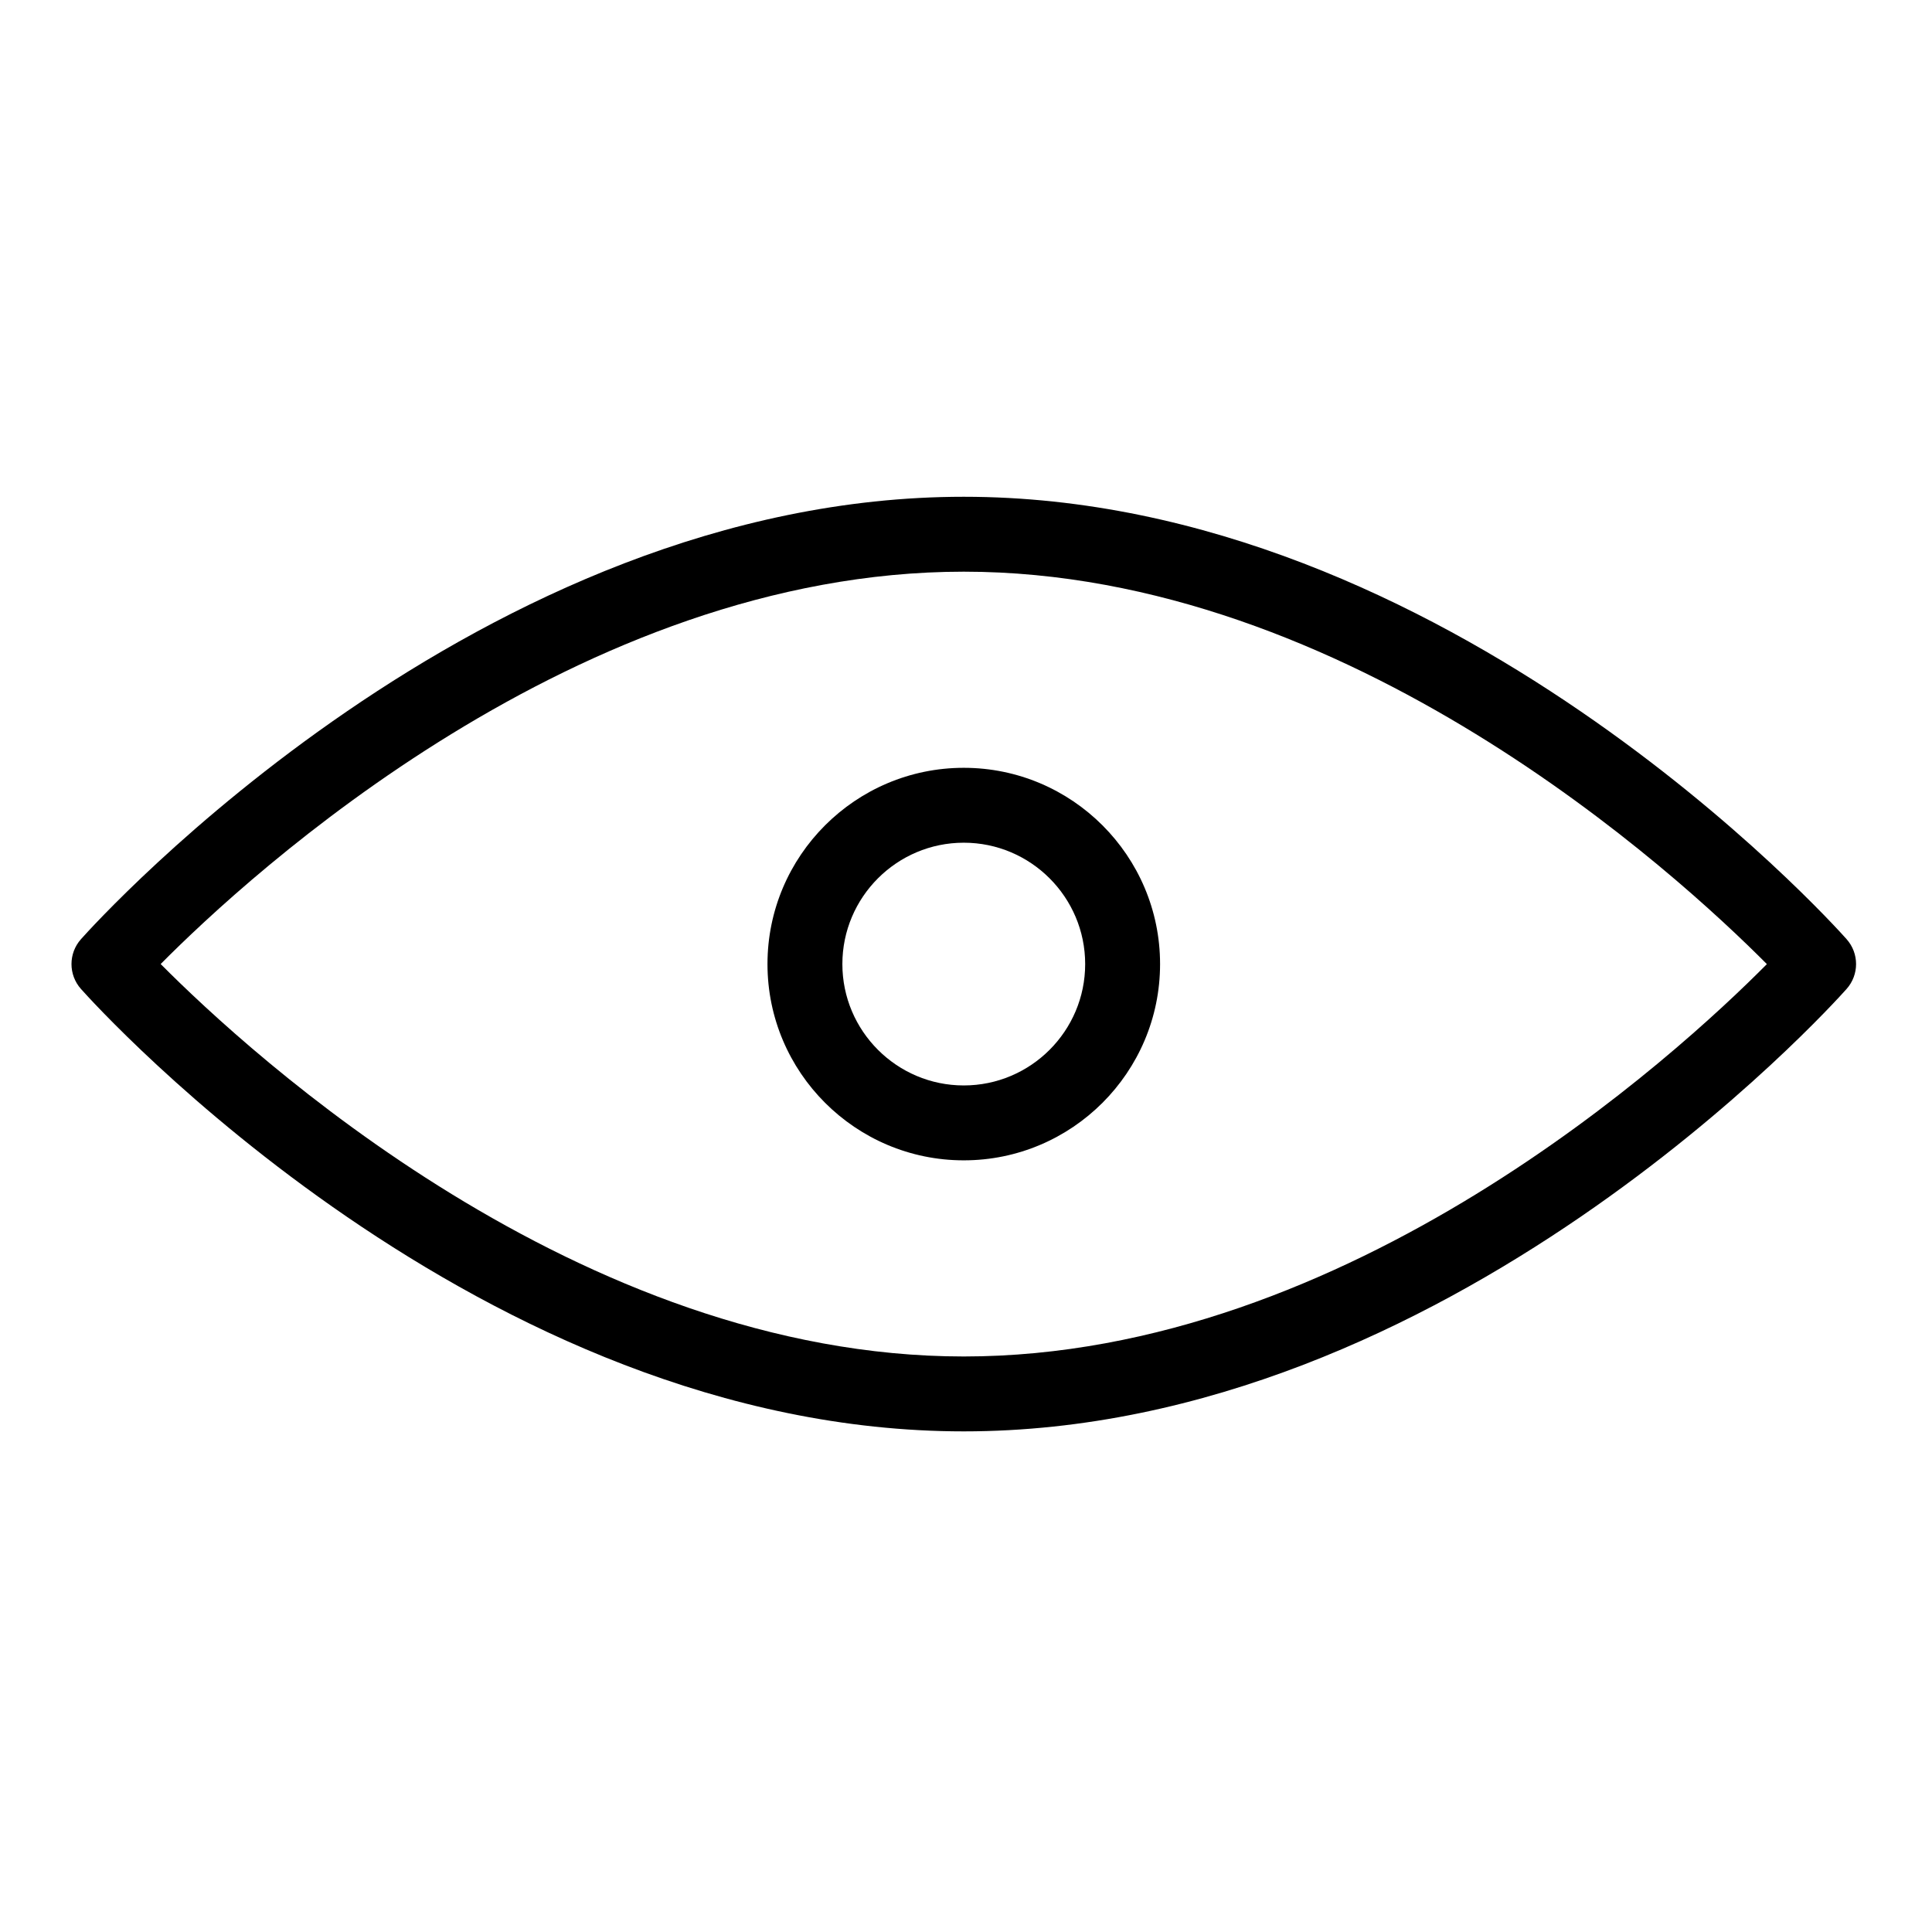
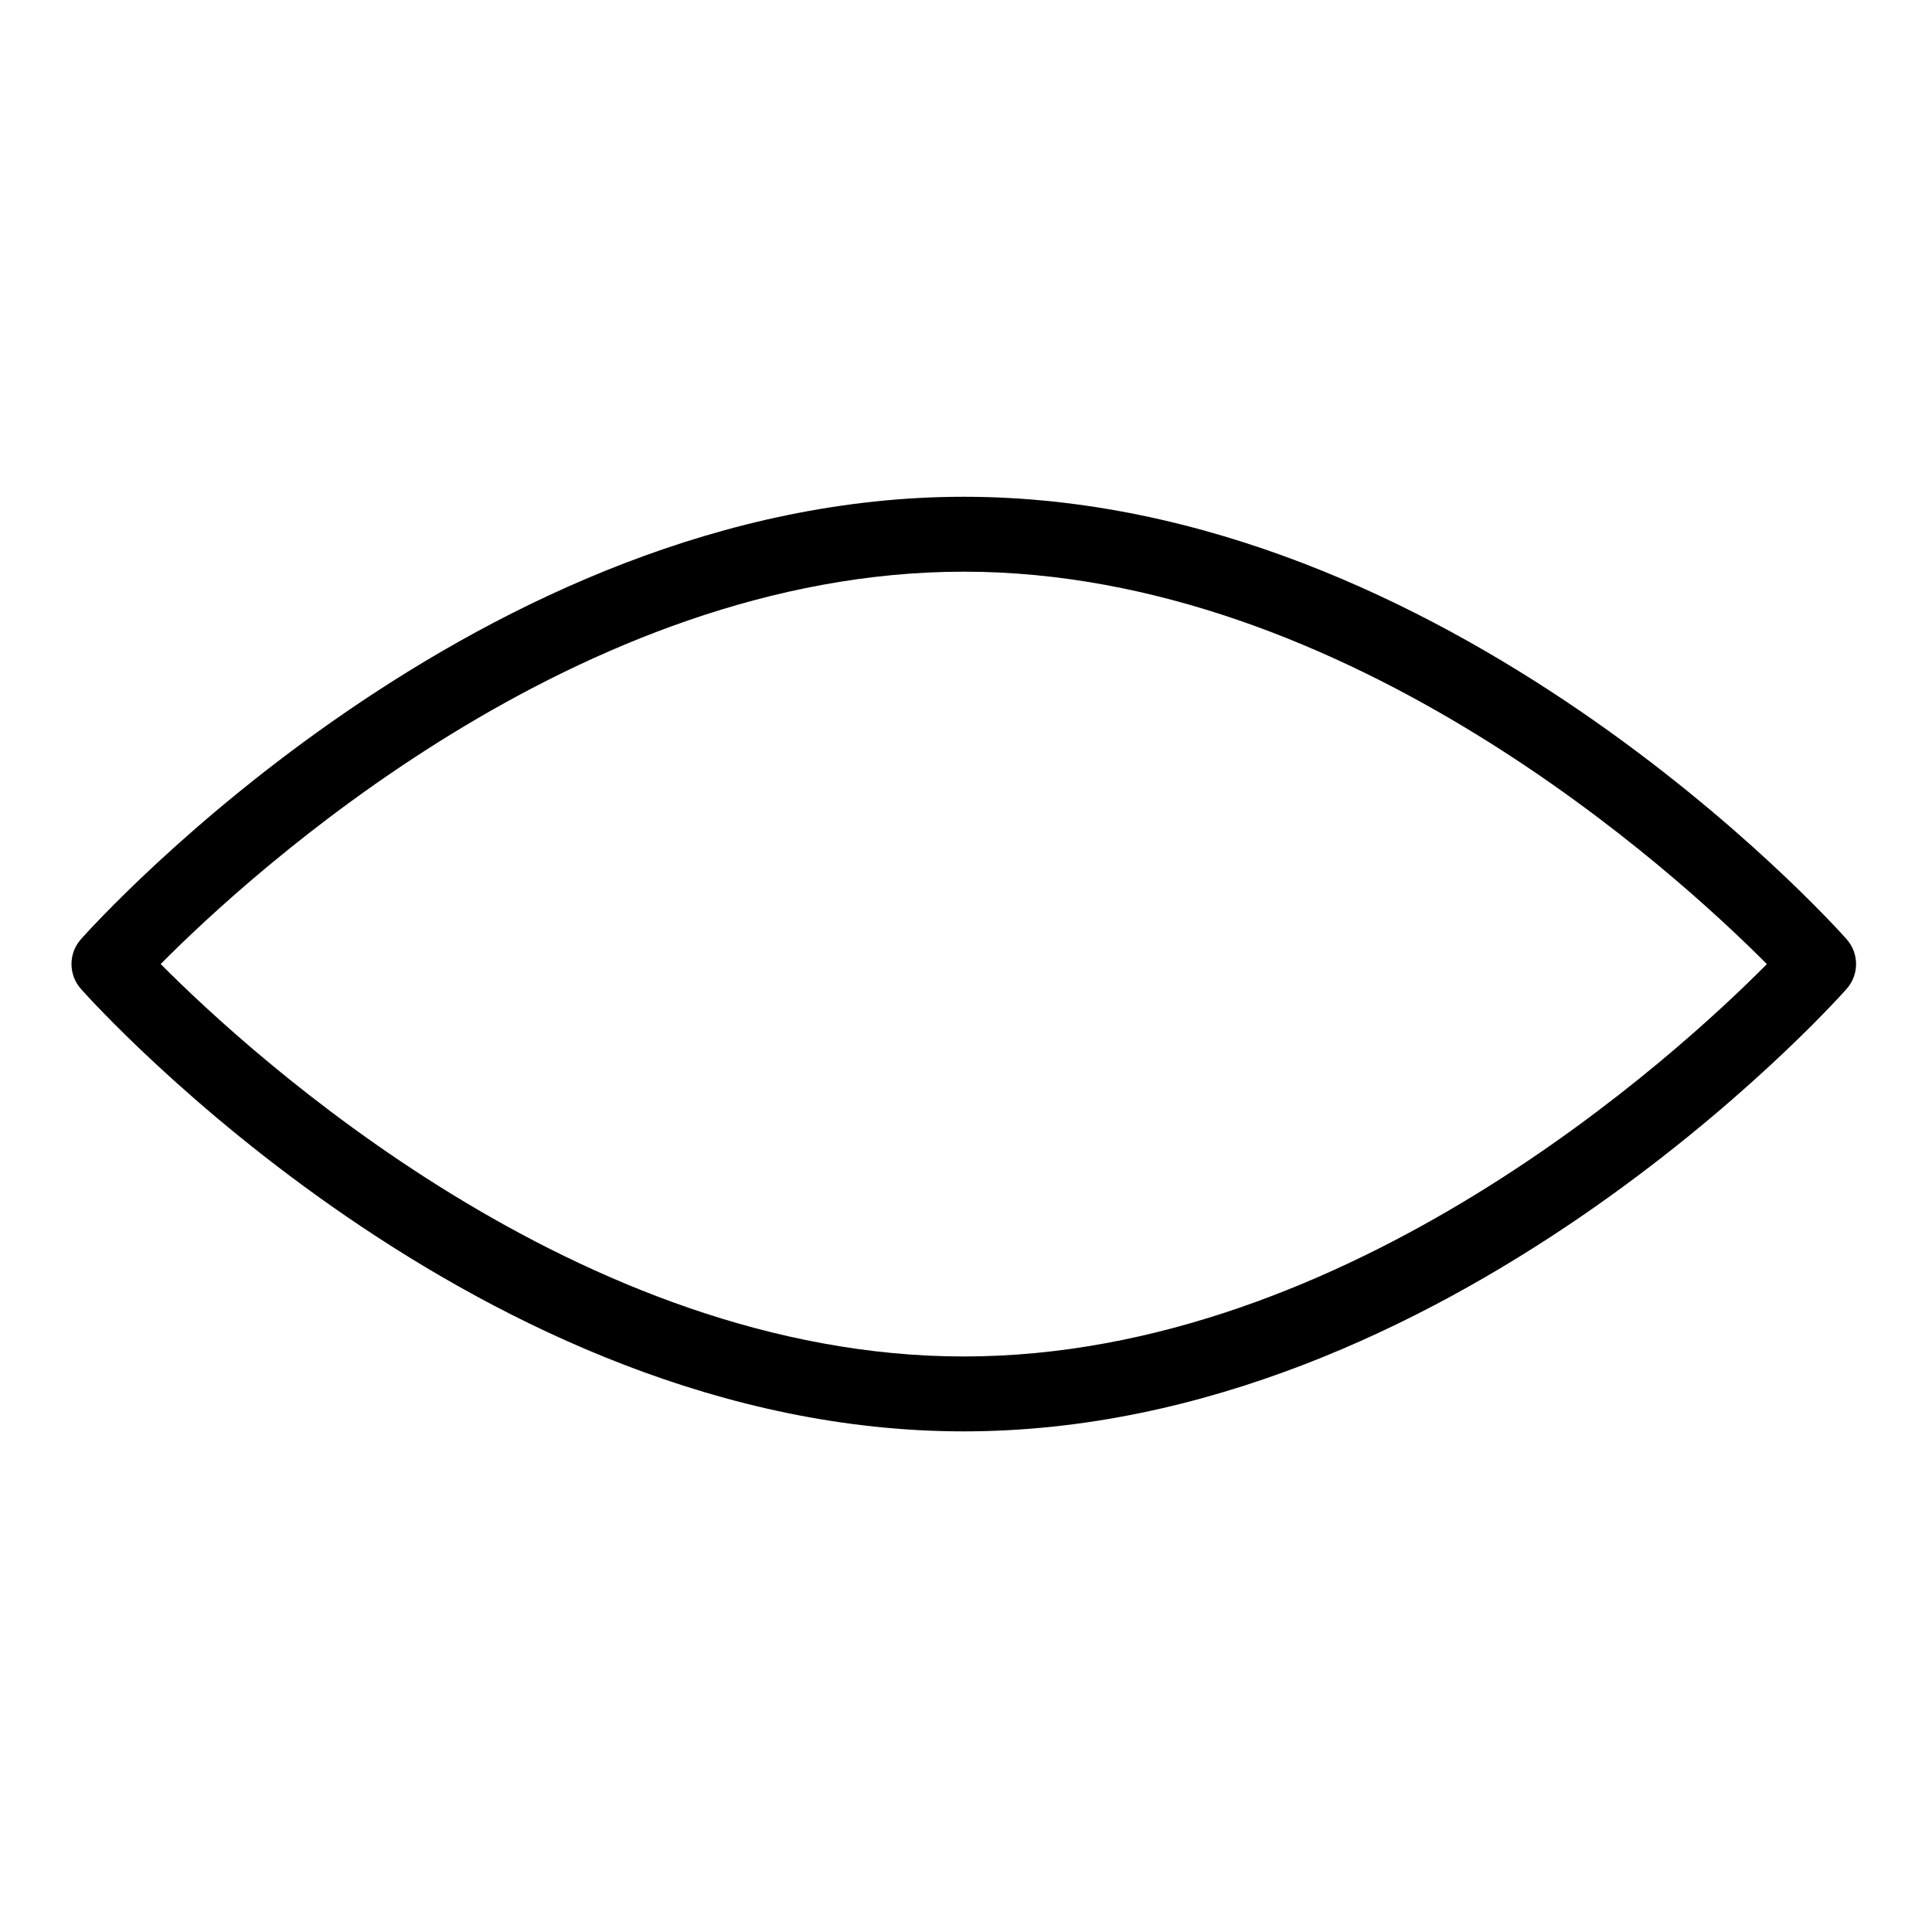
<svg xmlns="http://www.w3.org/2000/svg" fill="#000000" width="800px" height="800px" version="1.1" viewBox="144 144 512 512">
  <g>
    <path d="m633.37 392.89c-4.266-4.789-105.84-117.24-233.95-117.24-128.11-0.004-229.69 112.45-233.96 117.24-3.352 3.762-3.352 9.438 0 13.199 4.266 4.789 105.84 117.24 233.95 117.24s229.69-112.45 233.95-117.24c3.356-3.762 3.356-9.441 0.004-13.199zm-233.96 110.59c-101.91 0-189.14-80.16-212.83-104 23.645-23.84 110.77-103.98 212.83-103.98 101.91 0 189.14 80.16 212.83 104-23.645 23.84-110.76 103.98-212.83 103.98z" />
-     <path d="m347.39 399.49c0 28.676 23.336 52.012 52.02 52.012 28.684 0 52.02-23.336 52.02-52.012 0-28.676-23.336-52.012-52.02-52.012-28.688 0-52.02 23.336-52.02 52.012zm84.191 0c0 17.734-14.438 32.164-32.172 32.164-17.734 0-32.172-14.43-32.172-32.164 0-17.734 14.438-32.164 32.172-32.164 17.734 0 32.172 14.43 32.172 32.164z" />
  </g>
</svg>